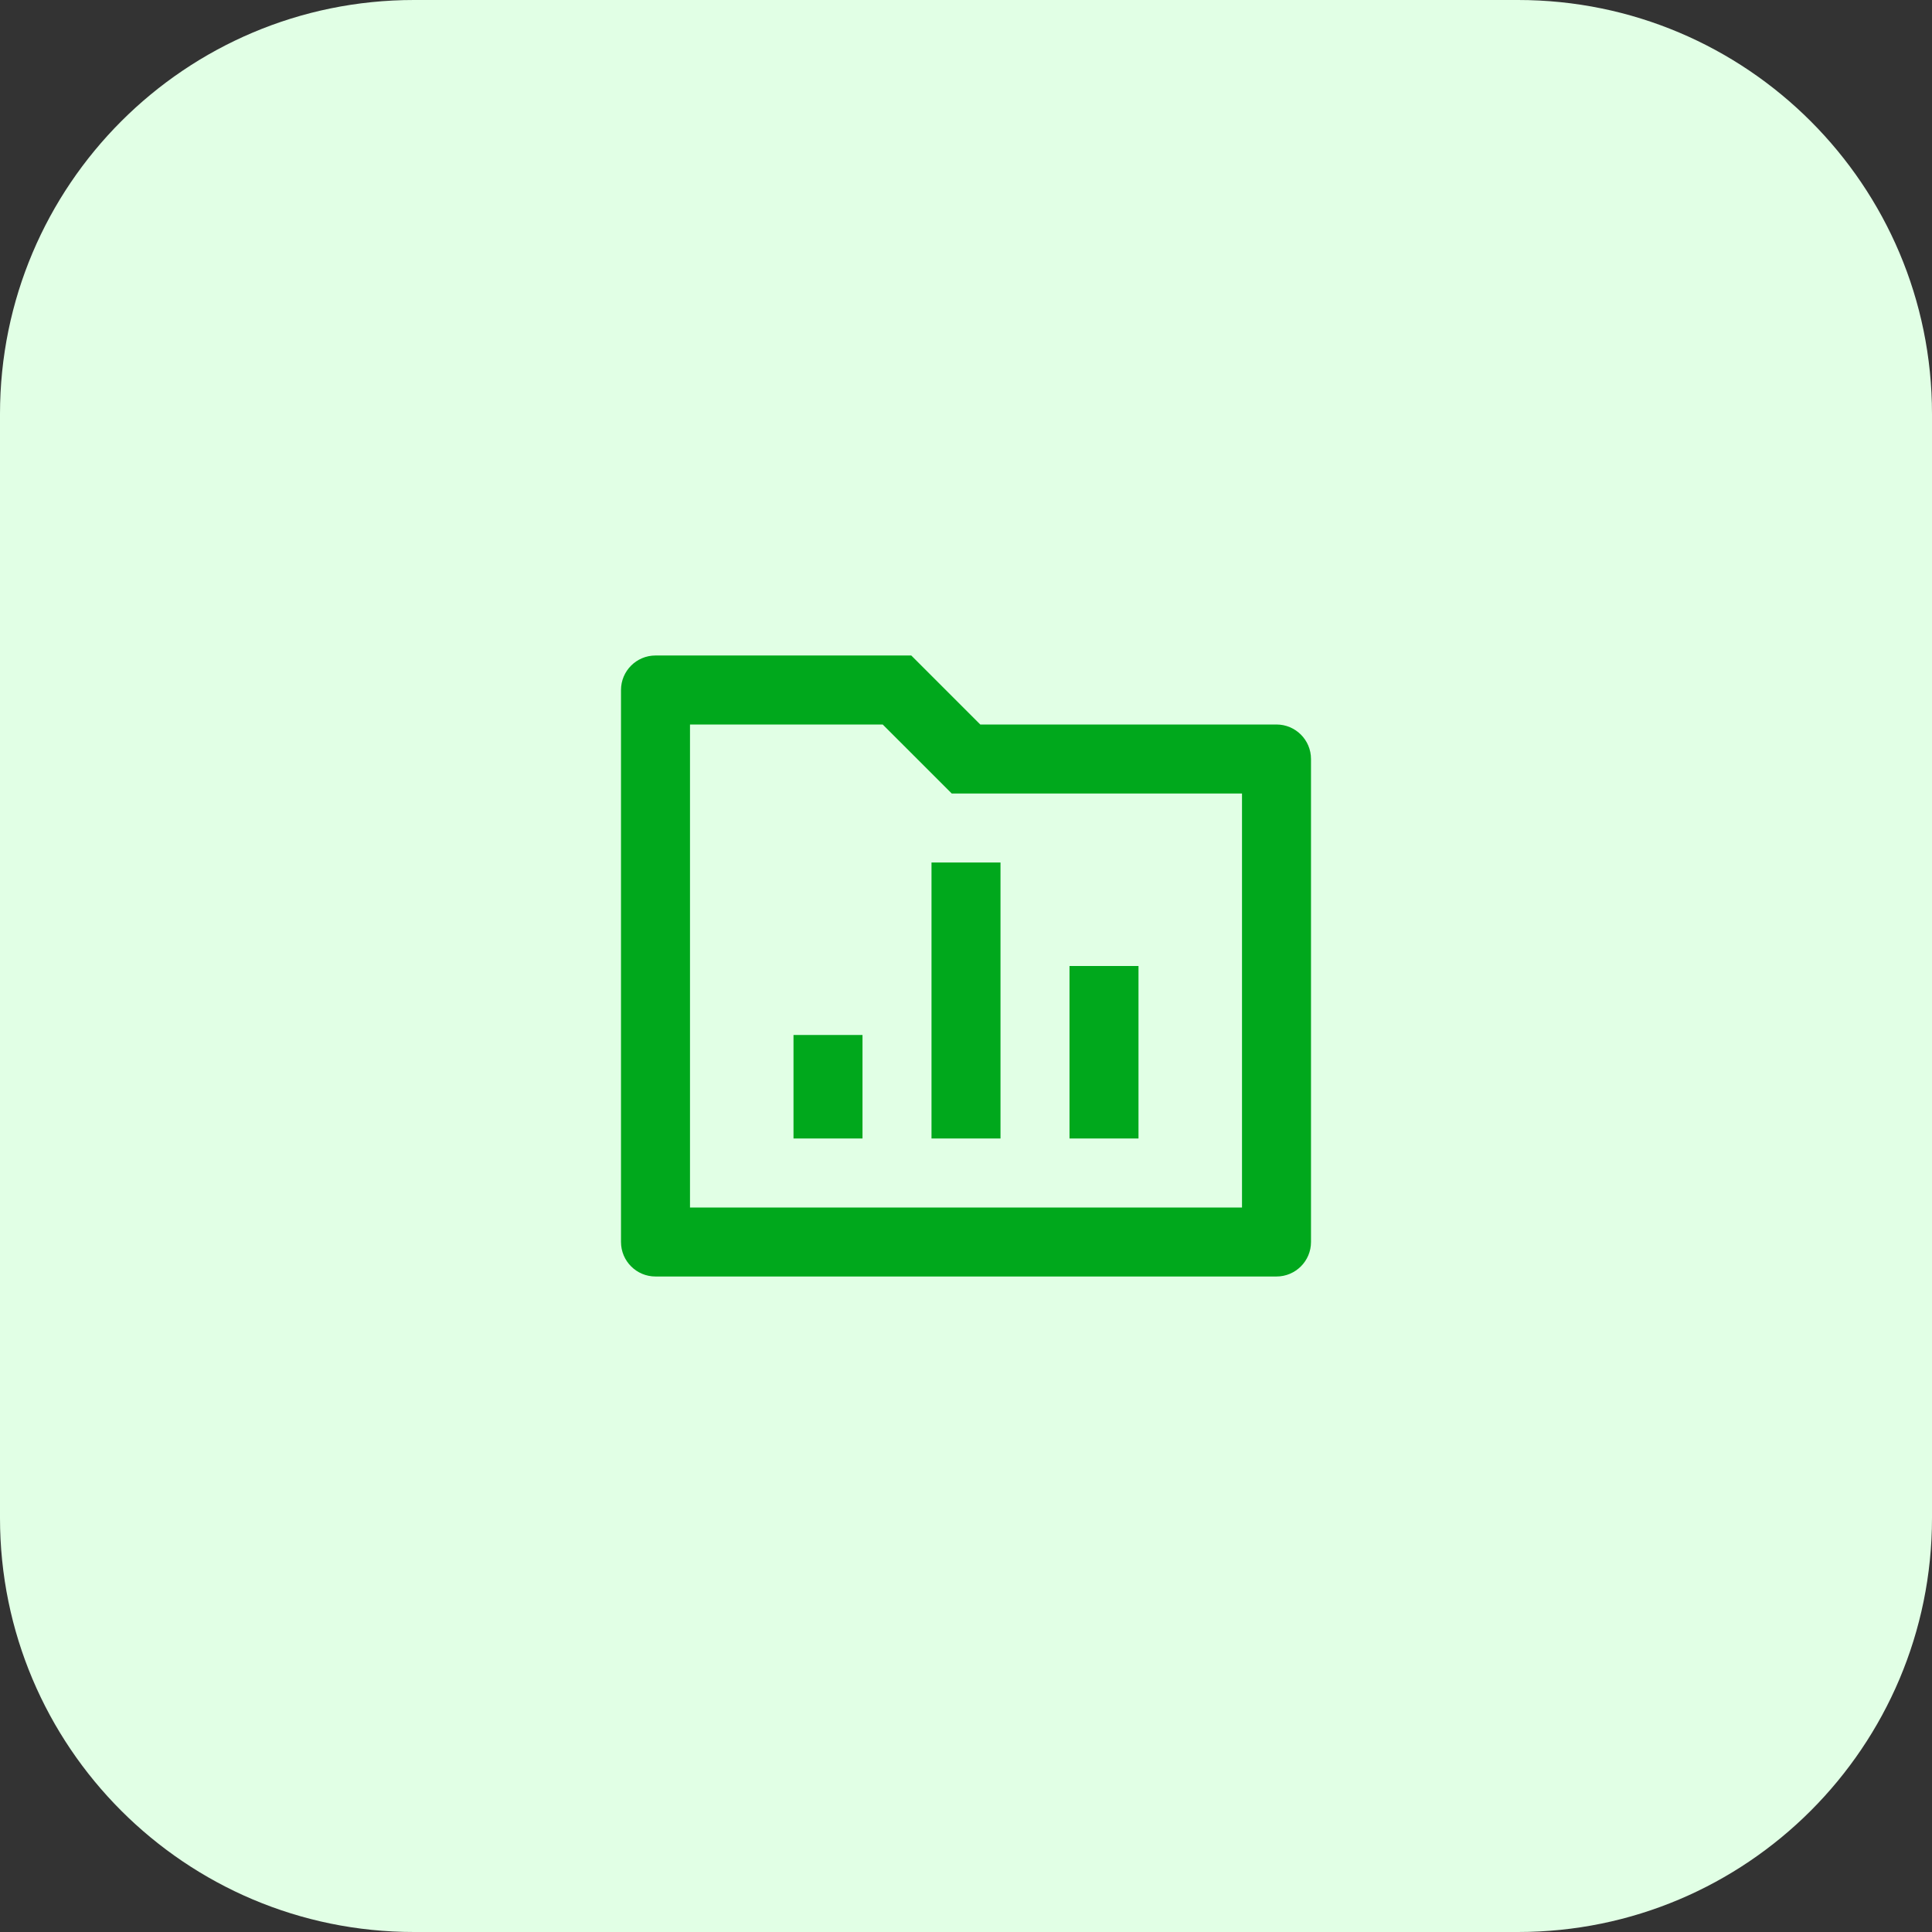
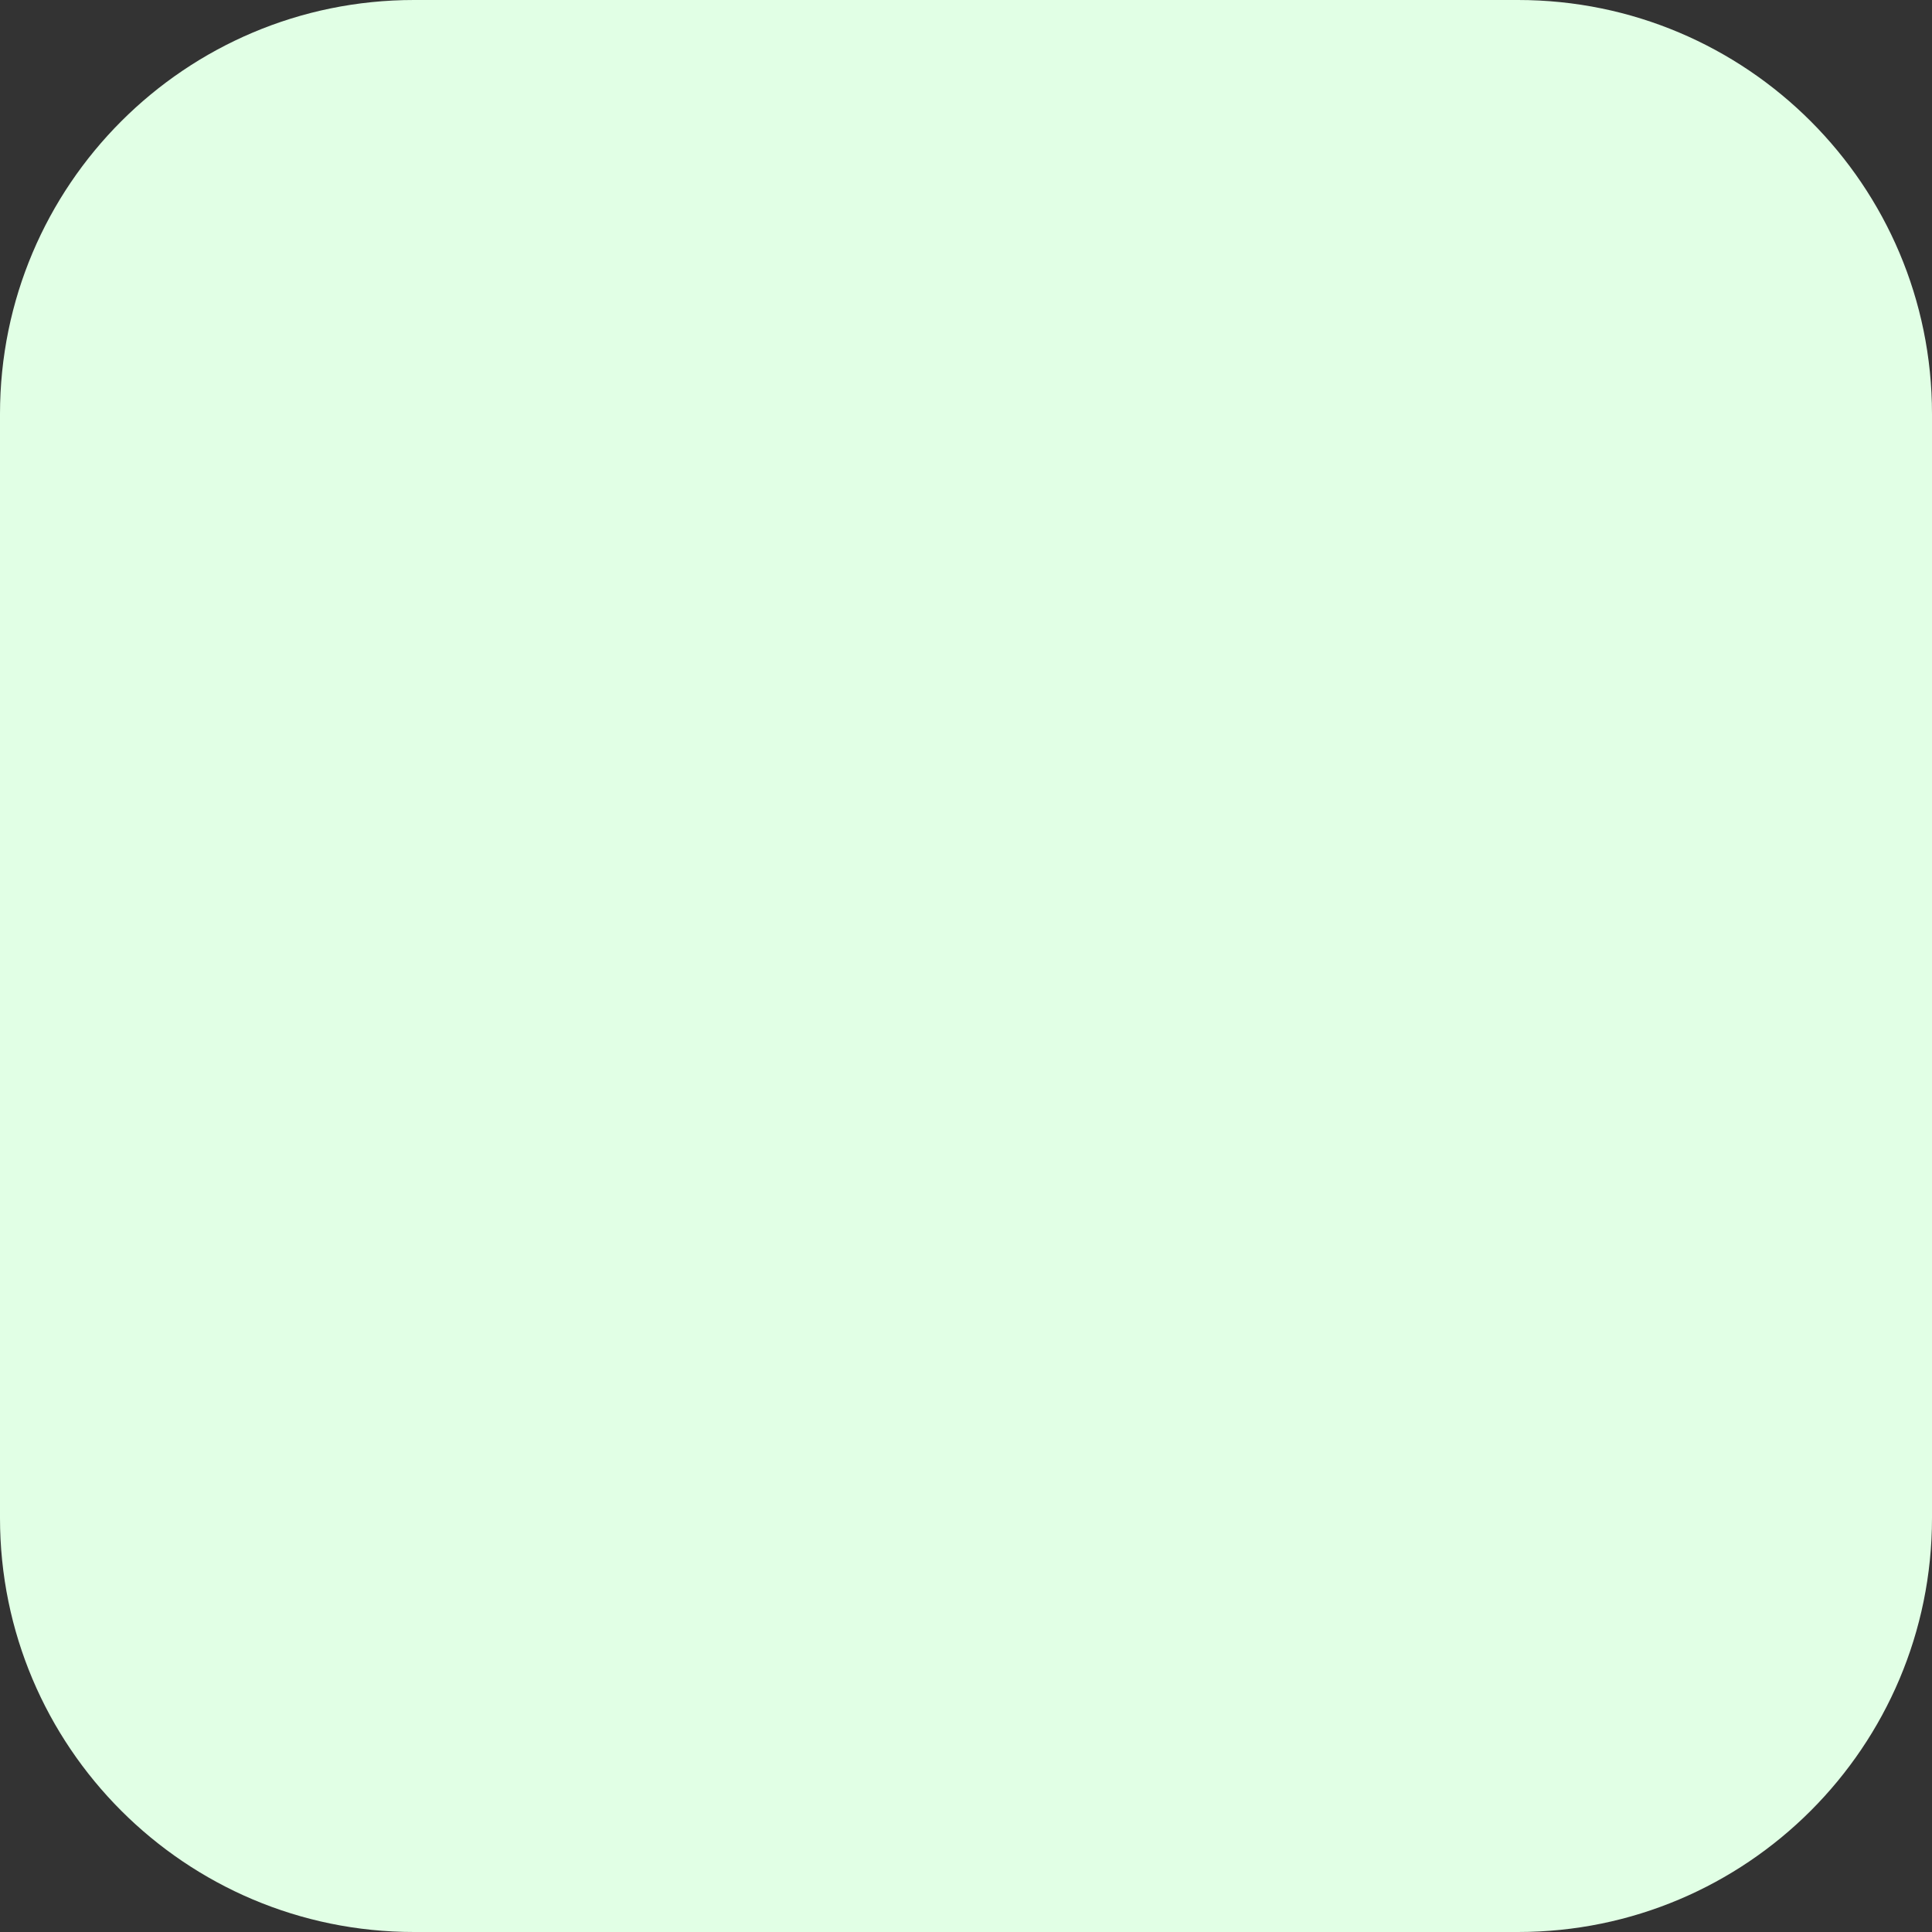
<svg xmlns="http://www.w3.org/2000/svg" width="56" height="56" viewBox="0 0 56 56" fill="none">
  <rect x="0" y="0" width="56" height="56" fill="#333333" stroke="none" />
  <path d="M0 12C0 5.373 5.373 0 12 0H44C50.627 0 56 5.373 56 12V44C56 50.627 50.627 56 44 56H12C5.373 56 0 50.627 0 44V12Z" fill="#E1FFE5" />
-   <path d="M28.414 21H37C37.552 21 38 21.448 38 22V36C38 36.552 37.552 37 37 37H19C18.448 37 18 36.552 18 36V20C18 19.448 18.448 19 19 19H26.414L28.414 21ZM20 21V35H36V23H27.586L25.586 21H20ZM27 25H29V33H27V25ZM31 28H33V33H31V28ZM23 30H25V33H23V30Z" fill="#00A81C" />
</svg>